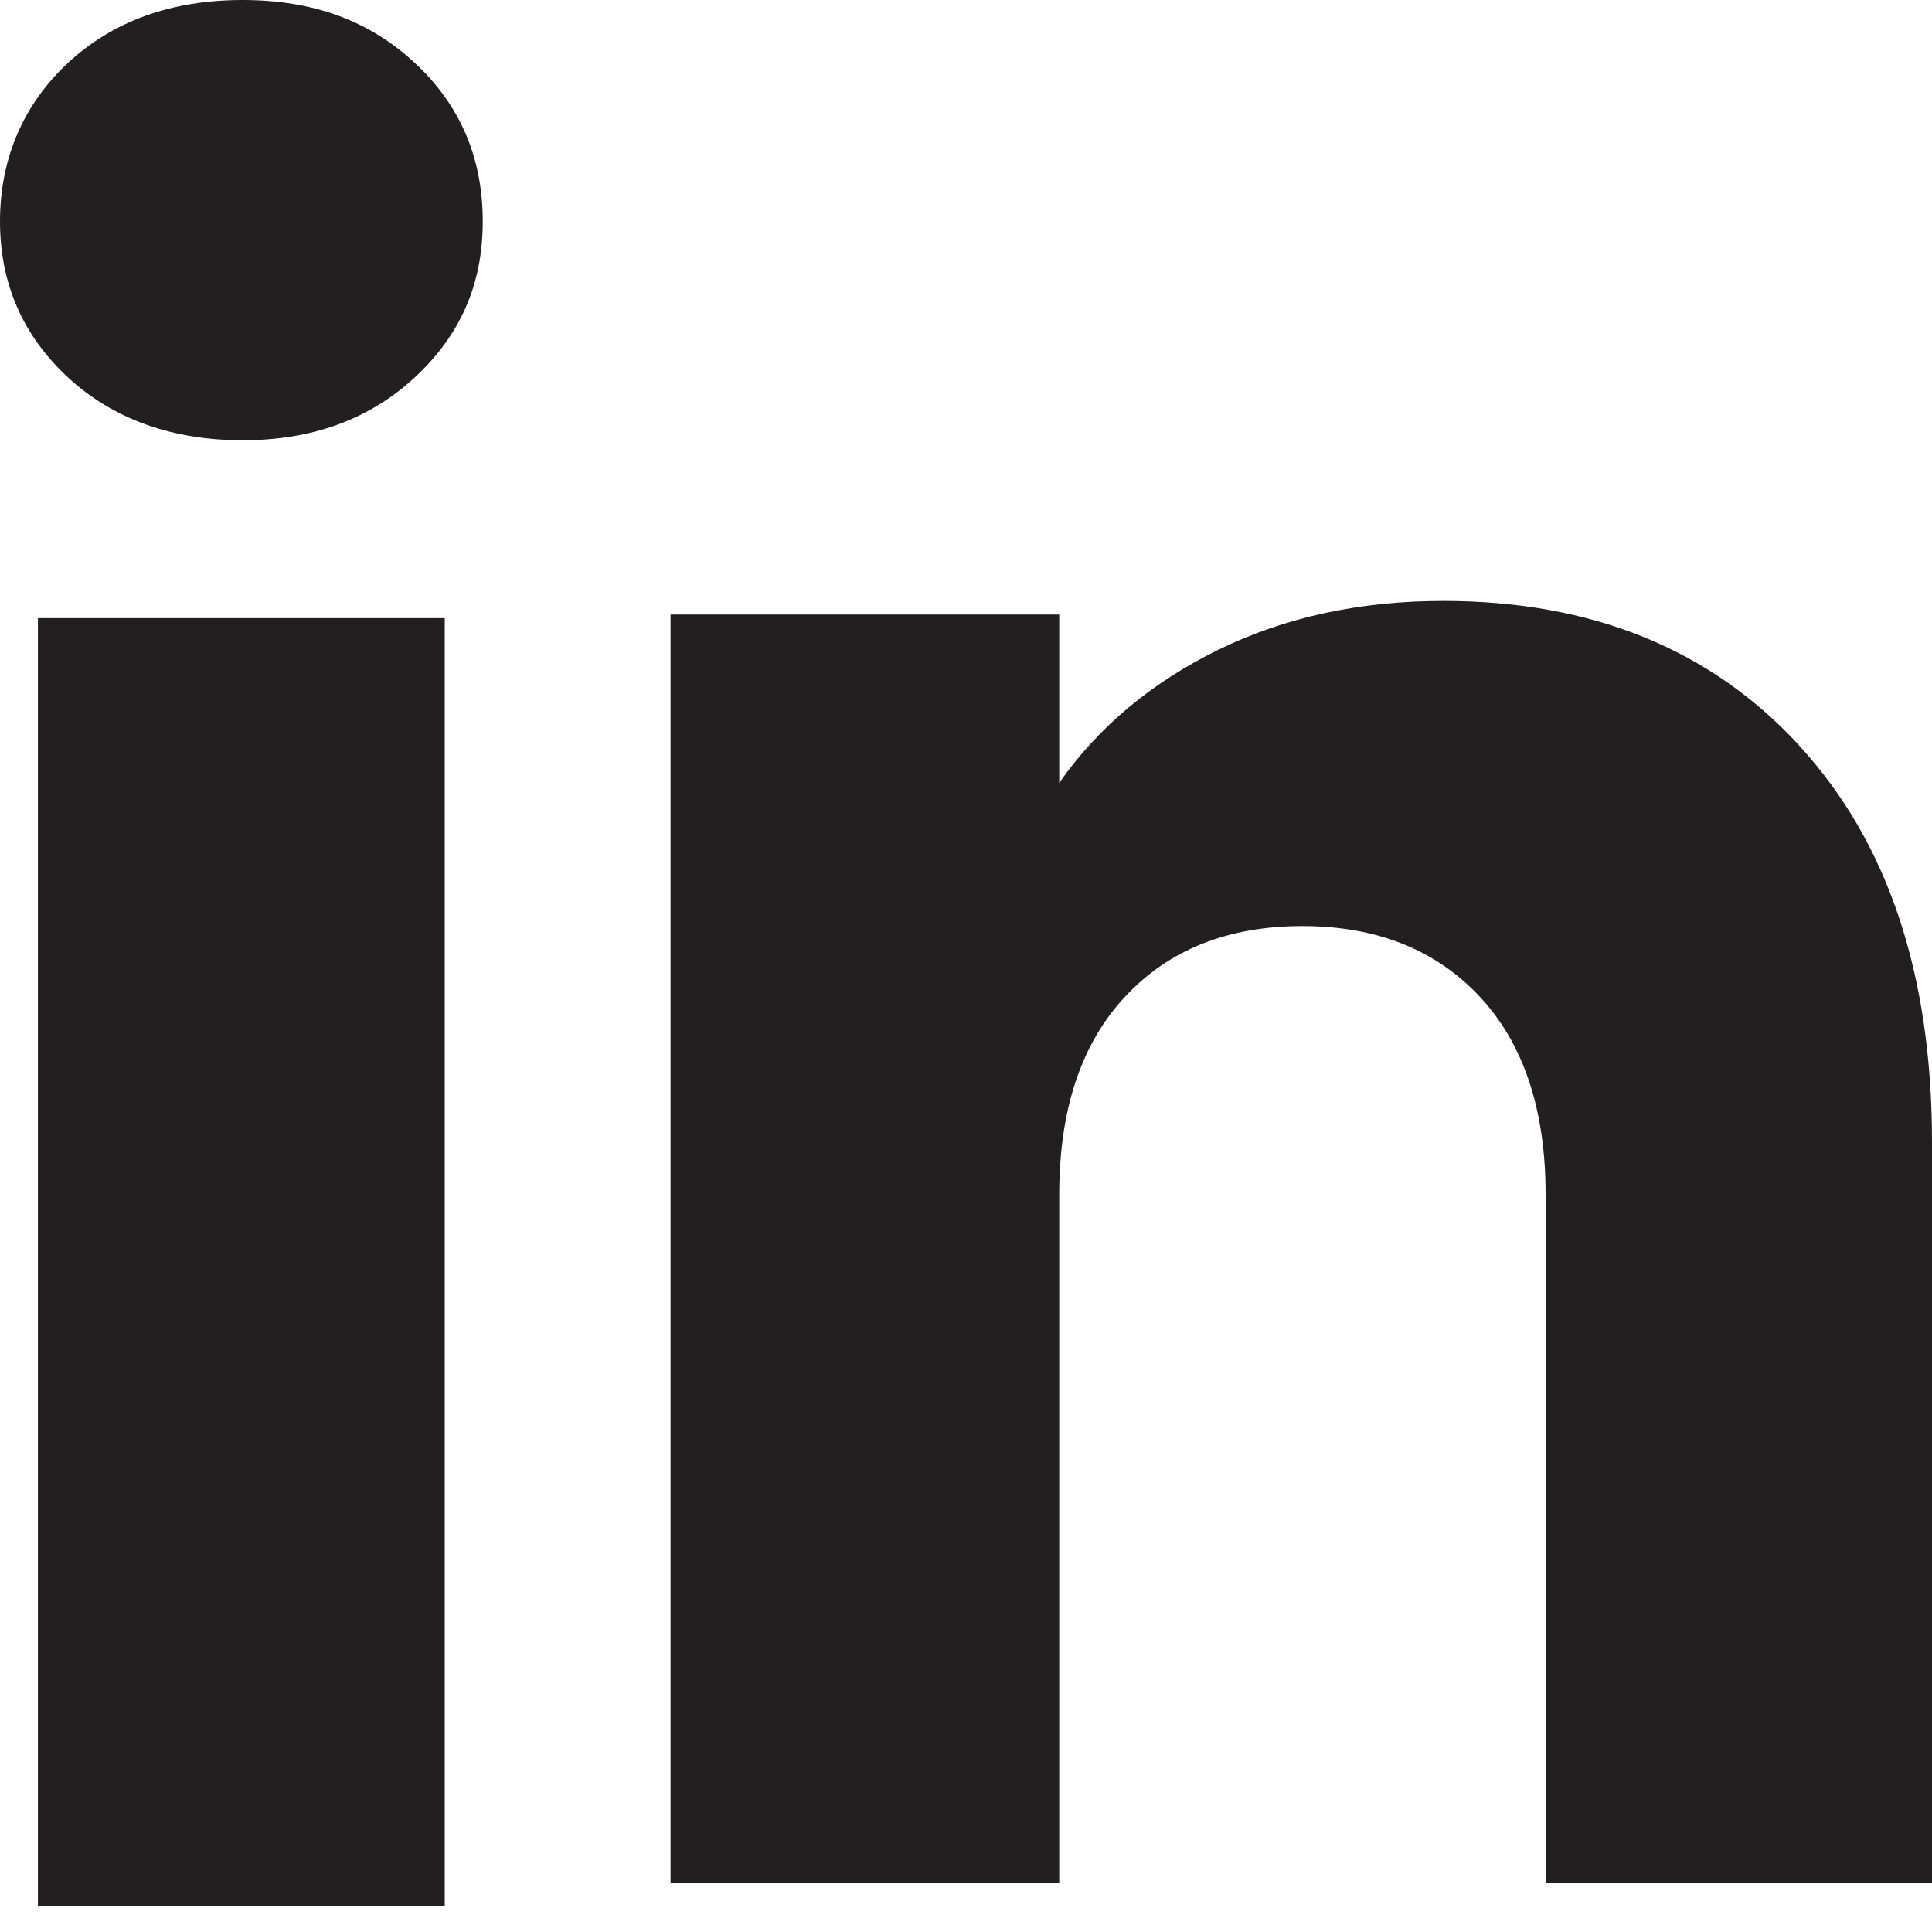
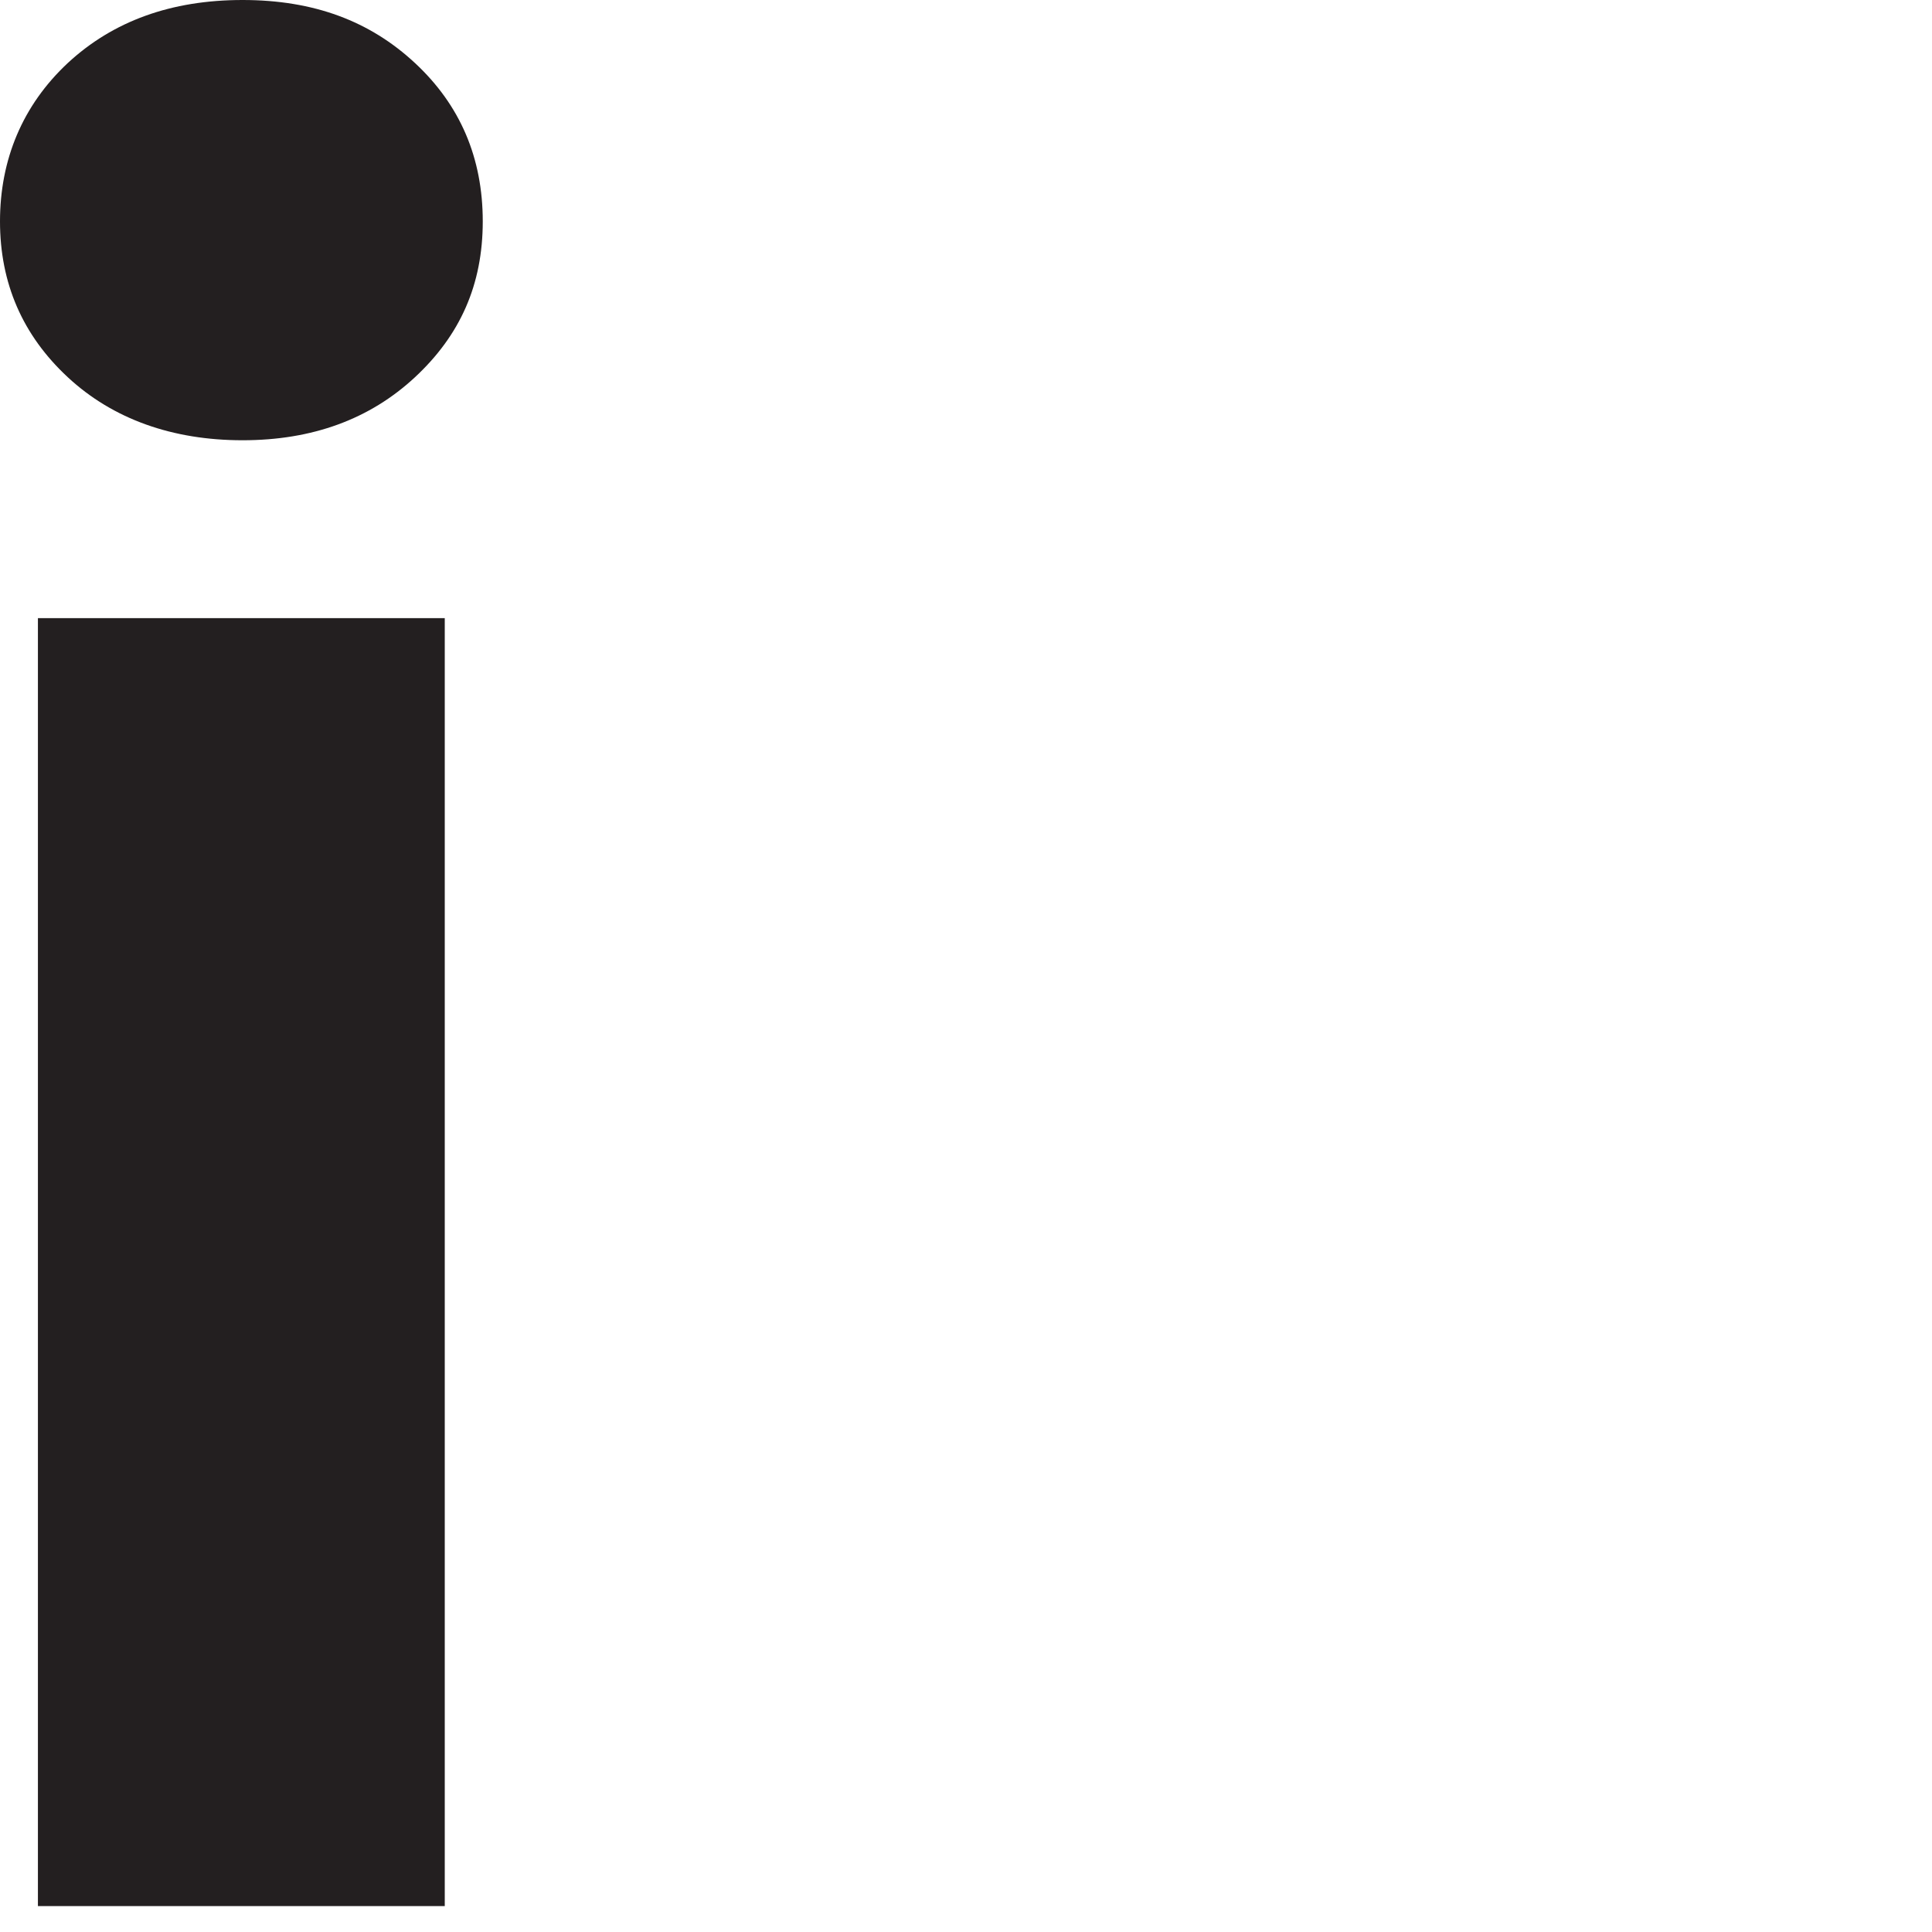
<svg xmlns="http://www.w3.org/2000/svg" width="24" height="24" viewBox="0 0 24 24" fill="none">
  <g id="Group">
    <path id="Vector" d="M0.842 4.686C0.28 4.164 0 3.518 0 2.75C0 1.981 0.281 1.307 0.842 0.783C1.404 0.262 2.127 0 3.013 0C3.9 0 4.595 0.262 5.155 0.783C5.717 1.305 5.997 1.962 5.997 2.75C5.997 3.538 5.716 4.164 5.155 4.686C4.593 5.208 3.88 5.469 3.013 5.469C2.146 5.469 1.404 5.208 0.842 4.686ZM5.525 7.679V23.678H0.471V7.679H5.525Z" fill="#231F20" />
-     <path id="Vector_2" d="M22.348 9.26C23.45 10.456 24 12.098 24 14.188V23.395H19.2V14.837C19.2 13.783 18.926 12.963 18.381 12.38C17.835 11.797 17.1 11.504 16.179 11.504C15.258 11.504 14.523 11.795 13.977 12.38C13.432 12.963 13.158 13.783 13.158 14.837V23.395H8.33V7.634H13.158V9.725C13.647 9.028 14.306 8.478 15.134 8.072C15.962 7.667 16.893 7.465 17.929 7.465C19.774 7.465 21.248 8.063 22.348 9.258V9.26Z" fill="#231F20" />
  </g>
</svg>